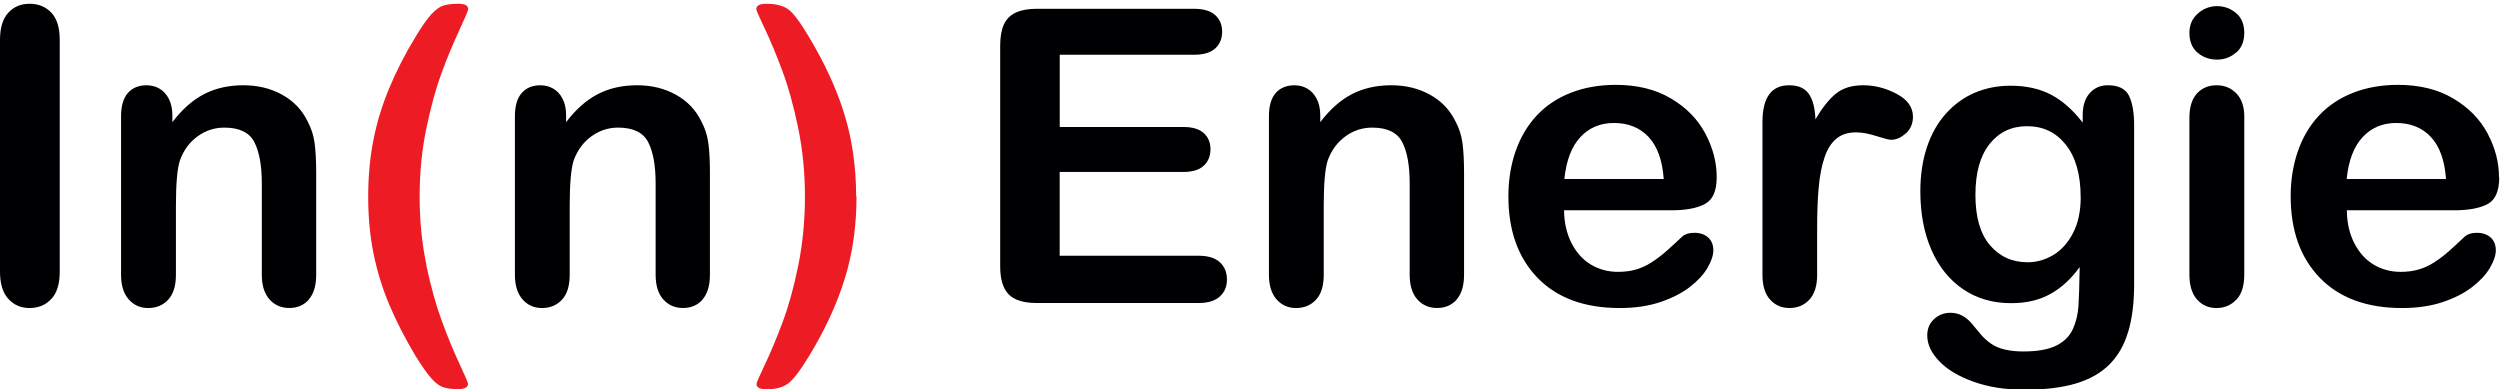
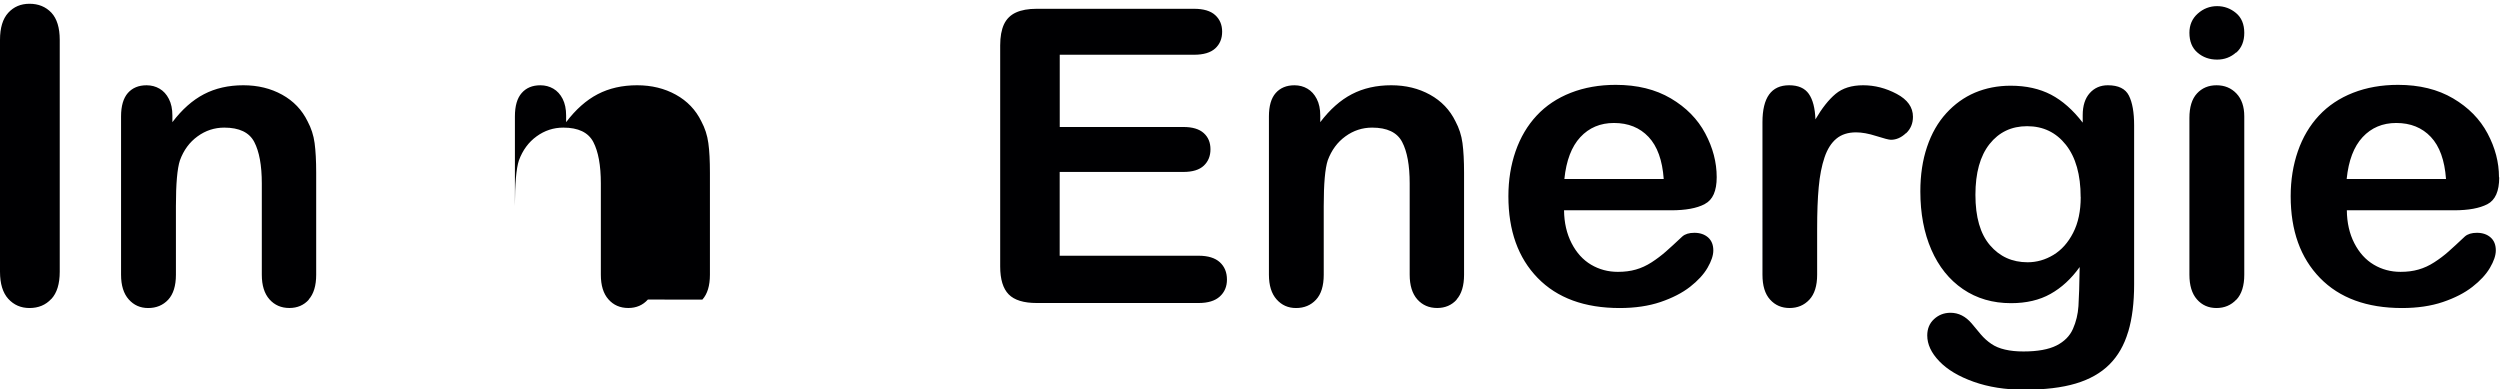
<svg xmlns="http://www.w3.org/2000/svg" viewBox="0 0 411 64" fill-rule="evenodd" clip-rule="evenodd" stroke-linejoin="round" stroke-miterlimit="1.414">
  <g fill-rule="nonzero">
-     <path d="M410.833 29.127c0-2.442-.627-4.84-1.88-7.192-1.255-2.355-3.14-4.273-5.66-5.758-2.52-1.484-5.537-2.227-9.055-2.227-2.705 0-5.17.434-7.39 1.303-2.222.87-4.092 2.117-5.61 3.745-1.518 1.63-2.672 3.58-3.464 5.856-.79 2.277-1.187 4.746-1.187 7.408 0 5.652 1.605 10.128 4.816 13.428 3.21 3.3 7.71 4.95 13.494 4.95 2.53 0 4.768-.332 6.714-.99 1.95-.66 3.57-1.49 4.85-2.492 1.29-1 2.25-2.046 2.89-3.135.64-1.088.96-2.04.96-2.852 0-.92-.28-1.63-.86-2.14-.57-.5-1.32-.76-2.24-.76-.86 0-1.52.2-1.98.6-1.12 1.06-2.03 1.89-2.73 2.51-.7.62-1.47 1.2-2.31 1.74-.83.54-1.7.94-2.59 1.19-.89.26-1.87.38-2.95.38-1.6 0-3.07-.39-4.4-1.18s-2.4-1.97-3.2-3.53c-.8-1.56-1.21-3.36-1.23-5.41h17.62c2.36 0 4.18-.33 5.48-1 1.3-.67 1.95-2.14 1.95-4.4zm-8.71.296h-16.33c.306-3.034 1.18-5.328 2.622-6.878 1.44-1.55 3.282-2.327 5.527-2.327 2.352 0 4.248.765 5.69 2.294 1.44 1.53 2.27 3.832 2.492 6.91zm-34.444 19.83c.85-.923 1.28-2.288 1.28-4.09V19.13c0-1.606-.43-2.858-1.29-3.762-.86-.902-1.95-1.35-3.27-1.35s-2.39.448-3.22 1.35c-.83.904-1.24 2.244-1.24 4.026v25.768c0 1.76.41 3.112 1.24 4.057.82.94 1.89 1.42 3.21 1.42s2.41-.47 3.27-1.39zm-.04-40.6c.88-.78 1.32-1.863 1.32-3.25 0-1.428-.46-2.516-1.36-3.264-.9-.75-1.94-1.13-3.1-1.13-1.21 0-2.27.41-3.19 1.23-.92.82-1.37 1.87-1.37 3.15 0 1.41.44 2.5 1.33 3.26.89.77 1.96 1.15 3.22 1.15 1.21 0 2.25-.39 3.13-1.18zM349.89 54.5c.64-2.157.96-4.73.96-7.723V20.614c0-2.132-.286-3.767-.86-4.9-.57-1.13-1.724-1.697-3.463-1.697-1.21 0-2.2.428-2.97 1.286-.77.86-1.16 2.067-1.16 3.628v1.23c-1.607-2.09-3.345-3.62-5.213-4.6-1.87-.97-4.08-1.47-6.63-1.47-2.135 0-4.09.39-5.874 1.14-1.782.76-3.354 1.89-4.718 3.39-1.366 1.5-2.415 3.33-3.15 5.51-.74 2.18-1.107 4.62-1.107 7.33 0 3.63.602 6.83 1.813 9.6 1.207 2.77 2.94 4.93 5.195 6.47 2.255 1.54 4.89 2.31 7.9 2.31 2.51 0 4.67-.5 6.485-1.52 1.814-1.01 3.414-2.48 4.8-4.42-.046 2.95-.11 5.09-.2 6.42-.086 1.34-.39 2.58-.905 3.75-.516 1.17-1.42 2.08-2.704 2.73-1.29.65-3.1.98-5.43.98-1.15 0-2.16-.1-3.04-.31-.88-.2-1.64-.52-2.26-.95-.63-.43-1.2-.94-1.72-1.55-.52-.6-1.02-1.2-1.5-1.8-.99-1.16-2.15-1.75-3.47-1.75-1.06 0-1.96.35-2.71 1.04-.75.69-1.12 1.59-1.12 2.69 0 1.45.66 2.87 1.98 4.24 1.32 1.38 3.2 2.5 5.64 3.37 2.44.87 5.21 1.31 8.31 1.31 3.38 0 6.22-.34 8.49-1.02 2.28-.68 4.12-1.725 5.53-3.13 1.41-1.41 2.43-3.19 3.07-5.346zm-7.82-22.106c0 2.31-.414 4.272-1.25 5.888-.83 1.617-1.915 2.828-3.245 3.63-1.332.802-2.746 1.205-4.24 1.205-2.53 0-4.593-.937-6.186-2.805-1.6-1.87-2.39-4.63-2.39-8.28 0-3.608.77-6.39 2.32-8.35 1.55-1.957 3.61-2.936 6.18-2.936 2.64 0 4.76 1.022 6.38 3.068 1.61 2.045 2.42 4.906 2.42 8.58zm-28.72-10.476c.76-.714 1.14-1.622 1.14-2.723 0-1.56-.89-2.815-2.672-3.76-1.78-.945-3.616-1.418-5.51-1.418-1.89 0-3.402.473-4.535 1.418s-2.238 2.342-3.317 4.19c-.064-1.848-.428-3.245-1.087-4.19-.66-.945-1.74-1.418-3.23-1.418-2.93 0-4.39 2.023-4.39 6.07V45.16c0 1.803.41 3.168 1.25 4.09.83.924 1.9 1.387 3.2 1.387 1.32 0 2.41-.46 3.26-1.372.85-.91 1.28-2.28 1.28-4.106v-7.52c0-2.71.08-5 .26-6.88.17-1.88.49-3.51.95-4.87.46-1.37 1.11-2.39 1.95-3.09.83-.69 1.91-1.04 3.23-1.04.97 0 2.08.2 3.35.61 1.26.4 2.06.61 2.39.61.88 0 1.7-.36 2.46-1.08zM280.28 33.53c1.297-.67 1.945-2.137 1.945-4.403 0-2.442-.627-4.84-1.88-7.192-1.253-2.355-3.14-4.273-5.657-5.758-2.52-1.484-5.538-2.227-9.058-2.227-2.705 0-5.168.434-7.39 1.303-2.222.87-4.092 2.117-5.608 3.745-1.518 1.63-2.672 3.58-3.466 5.856-.79 2.277-1.187 4.746-1.187 7.408 0 5.652 1.6 10.128 4.81 13.428 3.21 3.3 7.71 4.95 13.49 4.95 2.53 0 4.76-.332 6.71-.99 1.94-.66 3.56-1.49 4.85-2.492 1.28-1 2.25-2.046 2.88-3.135.63-1.088.95-2.04.95-2.852 0-.92-.29-1.63-.86-2.14-.58-.5-1.32-.76-2.25-.76-.86 0-1.52.2-1.98.6-1.12 1.06-2.04 1.89-2.74 2.51-.71.62-1.48 1.2-2.31 1.74-.84.54-1.7.94-2.59 1.19-.89.26-1.88.38-2.96.38-1.61 0-3.07-.39-4.41-1.18-1.33-.79-2.4-1.97-3.2-3.53-.8-1.56-1.22-3.36-1.24-5.41h17.62c2.35 0 4.18-.33 5.47-1zm-6.764-4.107h-16.333c.31-3.034 1.184-5.328 2.624-6.878 1.44-1.55 3.282-2.327 5.526-2.327 2.353 0 4.252.765 5.692 2.294 1.44 1.53 2.27 3.832 2.49 6.91zm-34.065 19.83c.83-.923 1.24-2.288 1.24-4.09V28.4c0-1.98-.09-3.607-.26-4.882-.17-1.276-.56-2.463-1.15-3.564-.92-1.89-2.32-3.353-4.19-4.387-1.87-1.034-3.99-1.55-6.37-1.55-2.44 0-4.6.488-6.48 1.468-1.88.977-3.61 2.512-5.19 4.6V19c0-1.078-.19-1.99-.58-2.74-.38-.747-.89-1.307-1.53-1.68-.63-.375-1.35-.56-2.14-.56-1.29 0-2.32.422-3.07 1.268-.75.847-1.12 2.128-1.12 3.844v26.032c0 1.76.42 3.112 1.26 4.057.84.95 1.9 1.42 3.2 1.42 1.34 0 2.44-.46 3.28-1.37.85-.91 1.27-2.28 1.27-4.1V33.88c0-3.67.22-6.18.66-7.52.62-1.674 1.59-2.99 2.91-3.944 1.32-.958 2.78-1.436 4.39-1.436 2.46 0 4.11.786 4.93 2.36.83 1.572 1.24 3.843 1.24 6.81v15.01c0 1.76.42 3.11 1.25 4.055.84.946 1.93 1.42 3.27 1.42 1.32 0 2.39-.464 3.22-1.387zm-65.24-7.226v-13.76h20.33c1.52 0 2.64-.345 3.37-1.037.73-.694 1.09-1.59 1.09-2.69 0-1.098-.36-1.985-1.1-2.655-.74-.67-1.85-1.008-3.35-1.008h-20.33V9h22.08c1.56 0 2.72-.346 3.48-1.038.76-.694 1.14-1.61 1.14-2.755 0-1.122-.38-2.03-1.14-2.722-.76-.694-1.92-1.04-3.48-1.04h-25.87c-1.38 0-2.52.203-3.41.612-.89.406-1.55 1.055-1.97 1.946-.41.89-.62 2.04-.62 3.447v36.358c0 2.113.47 3.642 1.4 4.587.93.945 2.47 1.418 4.6 1.418h26.63c1.54 0 2.7-.357 3.48-1.072.78-.71 1.17-1.64 1.17-2.78 0-1.18-.39-2.14-1.17-2.85-.78-.71-1.94-1.07-3.48-1.07H174.2zm-58.74 7.226c.83-.923 1.24-2.288 1.24-4.09V28.4c0-1.98-.08-3.607-.26-4.882-.17-1.276-.56-2.463-1.15-3.564-.92-1.89-2.32-3.353-4.19-4.387-1.87-1.034-3.99-1.55-6.37-1.55-2.44 0-4.6.488-6.48 1.468-1.88.977-3.61 2.512-5.19 4.6V19c0-1.078-.19-1.99-.57-2.74-.38-.747-.89-1.307-1.53-1.68-.64-.375-1.35-.56-2.14-.56-1.3 0-2.32.422-3.06 1.268-.75.847-1.12 2.128-1.12 3.844v26.032c0 1.76.42 3.112 1.257 4.057.836.95 1.9 1.42 3.2 1.42 1.34 0 2.436-.46 3.28-1.37.85-.91 1.27-2.28 1.27-4.1V33.88c0-3.67.22-6.18.66-7.52.62-1.674 1.588-2.99 2.907-3.944 1.32-.958 2.78-1.436 4.39-1.436 2.46 0 4.1.786 4.93 2.36.82 1.572 1.24 3.843 1.24 6.81v15.01c0 1.76.41 3.11 1.25 4.055.83.946 1.92 1.42 3.263 1.42 1.32 0 2.39-.464 3.22-1.387zm-64.73 0c.83-.923 1.24-2.288 1.24-4.09V28.4c0-1.98-.09-3.607-.26-4.882-.17-1.276-.56-2.463-1.15-3.564-.92-1.89-2.32-3.353-4.19-4.387-1.87-1.034-3.99-1.55-6.37-1.55-2.44 0-4.6.488-6.48 1.468-1.88.977-3.61 2.512-5.19 4.6V19c0-1.078-.19-1.99-.58-2.74-.38-.747-.89-1.307-1.53-1.68-.64-.375-1.35-.56-2.14-.56-1.3 0-2.32.422-3.07 1.268-.74.847-1.12 2.128-1.12 3.844v26.032c0 1.76.42 3.112 1.26 4.057.84.95 1.9 1.42 3.2 1.42 1.34 0 2.44-.46 3.29-1.37.84-.91 1.27-2.28 1.27-4.1V33.88c0-3.67.22-6.18.66-7.52.61-1.674 1.58-2.99 2.9-3.944 1.32-.958 2.78-1.436 4.39-1.436 2.46 0 4.11.786 4.93 2.36.82 1.572 1.24 3.843 1.24 6.81v15.01c0 1.76.42 3.11 1.26 4.055.84.946 1.93 1.42 3.27 1.42 1.32 0 2.39-.464 3.214-1.387zm-42.3-.1c.92-.99 1.38-2.484 1.38-4.486V6.56c0-2-.46-3.49-1.37-4.47C7.52 1.11 6.32.62 4.85.62c-1.43 0-2.597.496-3.497 1.485C.45 3.095 0 4.58 0 6.56v38.107c0 1.978.456 3.47 1.368 4.47.913 1 2.074 1.502 3.482 1.502 1.472 0 2.666-.5 3.578-1.49z" fill="#000002" />
-     <path d="M140.75 32.327c0-2.486-.166-4.86-.496-7.127-.33-2.266-.82-4.443-1.47-6.532-.647-2.088-1.456-4.18-2.423-6.268-.96-2.09-2.1-4.212-3.39-6.368-1.45-2.44-2.59-3.955-3.43-4.537-.84-.583-2.02-.875-3.56-.875-1.1 0-1.65.298-1.65.893 0 .175.47 1.237 1.39 3.183.93 1.946 1.88 4.24 2.87 6.878.99 2.64 1.86 5.764 2.61 9.37.75 3.608 1.13 7.403 1.13 11.383 0 3.96-.37 7.737-1.1 11.333s-1.6 6.725-2.6 9.386c-1 2.662-1.96 4.954-2.88 6.88-.92 1.925-1.38 2.987-1.38 3.184 0 .594.55.89 1.65.89 1.48 0 2.64-.307 3.5-.923.86-.616 2.02-2.134 3.5-4.554 2.62-4.31 4.57-8.545 5.86-12.7 1.29-4.16 1.93-8.656 1.93-13.496zm-70.64 11.25c-.747-3.54-1.12-7.29-1.12-11.25 0-4.002.377-7.797 1.136-11.382.76-3.585 1.585-6.577 2.476-8.975.888-2.396 1.84-4.69 2.852-6.88 1.012-2.187 1.518-3.38 1.518-3.577 0-.595-.54-.893-1.615-.893-.99 0-1.8.095-2.427.28-.627.19-1.29.66-1.995 1.42-.705.758-1.572 1.995-2.606 3.712-1.72 2.815-3.16 5.626-4.33 8.43-1.17 2.803-2.04 5.653-2.61 8.544-.57 2.893-.86 6-.86 9.32 0 3.366.29 6.5.89 9.403.59 2.9 1.45 5.7 2.59 8.39 1.13 2.69 2.57 5.49 4.3 8.39 1.05 1.69 1.92 2.92 2.6 3.69.68.77 1.33 1.25 1.96 1.46.62.21 1.44.31 2.46.31 1.07 0 1.61-.3 1.61-.89 0-.18-.48-1.29-1.44-3.35s-1.92-4.38-2.87-6.98c-.96-2.6-1.81-5.67-2.56-9.21z" fill="#ed1c24" />
+     <path d="M410.833 29.127c0-2.442-.627-4.84-1.88-7.192-1.255-2.355-3.14-4.273-5.66-5.758-2.52-1.484-5.537-2.227-9.055-2.227-2.705 0-5.17.434-7.39 1.303-2.222.87-4.092 2.117-5.61 3.745-1.518 1.63-2.672 3.58-3.464 5.856-.79 2.277-1.187 4.746-1.187 7.408 0 5.652 1.605 10.128 4.816 13.428 3.21 3.3 7.71 4.95 13.494 4.95 2.53 0 4.768-.332 6.714-.99 1.95-.66 3.57-1.49 4.85-2.492 1.29-1 2.25-2.046 2.89-3.135.64-1.088.96-2.04.96-2.852 0-.92-.28-1.63-.86-2.14-.57-.5-1.32-.76-2.24-.76-.86 0-1.52.2-1.98.6-1.12 1.06-2.03 1.89-2.73 2.51-.7.62-1.47 1.2-2.31 1.74-.83.54-1.7.94-2.59 1.19-.89.26-1.87.38-2.95.38-1.6 0-3.07-.39-4.4-1.18s-2.4-1.97-3.2-3.53c-.8-1.56-1.21-3.36-1.23-5.41h17.62c2.36 0 4.18-.33 5.48-1 1.3-.67 1.95-2.14 1.95-4.4zm-8.71.296h-16.33c.306-3.034 1.18-5.328 2.622-6.878 1.44-1.55 3.282-2.327 5.527-2.327 2.352 0 4.248.765 5.69 2.294 1.44 1.53 2.27 3.832 2.492 6.91zm-34.444 19.83c.85-.923 1.28-2.288 1.28-4.09V19.13c0-1.606-.43-2.858-1.29-3.762-.86-.902-1.95-1.35-3.27-1.35s-2.39.448-3.22 1.35c-.83.904-1.24 2.244-1.24 4.026v25.768c0 1.76.41 3.112 1.24 4.057.82.94 1.89 1.42 3.21 1.42s2.41-.47 3.27-1.39zm-.04-40.6c.88-.78 1.32-1.863 1.32-3.25 0-1.428-.46-2.516-1.36-3.264-.9-.75-1.94-1.13-3.1-1.13-1.21 0-2.27.41-3.19 1.23-.92.82-1.37 1.87-1.37 3.15 0 1.41.44 2.5 1.33 3.26.89.77 1.96 1.15 3.22 1.15 1.21 0 2.25-.39 3.13-1.18zM349.89 54.5c.64-2.157.96-4.73.96-7.723V20.614c0-2.132-.286-3.767-.86-4.9-.57-1.13-1.724-1.697-3.463-1.697-1.21 0-2.2.428-2.97 1.286-.77.86-1.16 2.067-1.16 3.628v1.23c-1.607-2.09-3.345-3.62-5.213-4.6-1.87-.97-4.08-1.47-6.63-1.47-2.135 0-4.09.39-5.874 1.14-1.782.76-3.354 1.89-4.718 3.39-1.366 1.5-2.415 3.33-3.15 5.51-.74 2.18-1.107 4.62-1.107 7.33 0 3.63.602 6.83 1.813 9.6 1.207 2.77 2.94 4.93 5.195 6.47 2.255 1.54 4.89 2.31 7.9 2.31 2.51 0 4.67-.5 6.485-1.52 1.814-1.01 3.414-2.48 4.8-4.42-.046 2.95-.11 5.09-.2 6.42-.086 1.34-.39 2.58-.905 3.75-.516 1.17-1.42 2.08-2.704 2.73-1.29.65-3.1.98-5.43.98-1.15 0-2.16-.1-3.04-.31-.88-.2-1.64-.52-2.26-.95-.63-.43-1.2-.94-1.72-1.55-.52-.6-1.02-1.2-1.5-1.8-.99-1.16-2.15-1.75-3.47-1.75-1.06 0-1.96.35-2.71 1.04-.75.69-1.12 1.59-1.12 2.69 0 1.45.66 2.87 1.98 4.24 1.32 1.38 3.2 2.5 5.64 3.37 2.44.87 5.21 1.31 8.31 1.31 3.38 0 6.22-.34 8.49-1.02 2.28-.68 4.12-1.725 5.53-3.13 1.41-1.41 2.43-3.19 3.07-5.346zm-7.82-22.106c0 2.31-.414 4.272-1.25 5.888-.83 1.617-1.915 2.828-3.245 3.63-1.332.802-2.746 1.205-4.24 1.205-2.53 0-4.593-.937-6.186-2.805-1.6-1.87-2.39-4.63-2.39-8.28 0-3.608.77-6.39 2.32-8.35 1.55-1.957 3.61-2.936 6.18-2.936 2.64 0 4.76 1.022 6.38 3.068 1.61 2.045 2.42 4.906 2.42 8.58zm-28.72-10.476c.76-.714 1.14-1.622 1.14-2.723 0-1.56-.89-2.815-2.672-3.76-1.78-.945-3.616-1.418-5.51-1.418-1.89 0-3.402.473-4.535 1.418s-2.238 2.342-3.317 4.19c-.064-1.848-.428-3.245-1.087-4.19-.66-.945-1.74-1.418-3.23-1.418-2.93 0-4.39 2.023-4.39 6.07V45.16c0 1.803.41 3.168 1.25 4.09.83.924 1.9 1.387 3.2 1.387 1.32 0 2.41-.46 3.26-1.372.85-.91 1.28-2.28 1.28-4.106v-7.52c0-2.71.08-5 .26-6.88.17-1.88.49-3.51.95-4.87.46-1.37 1.11-2.39 1.95-3.09.83-.69 1.91-1.04 3.23-1.04.97 0 2.08.2 3.35.61 1.26.4 2.06.61 2.39.61.88 0 1.7-.36 2.46-1.08zM280.28 33.53c1.297-.67 1.945-2.137 1.945-4.403 0-2.442-.627-4.84-1.88-7.192-1.253-2.355-3.14-4.273-5.657-5.758-2.52-1.484-5.538-2.227-9.058-2.227-2.705 0-5.168.434-7.39 1.303-2.222.87-4.092 2.117-5.608 3.745-1.518 1.63-2.672 3.58-3.466 5.856-.79 2.277-1.187 4.746-1.187 7.408 0 5.652 1.6 10.128 4.81 13.428 3.21 3.3 7.71 4.95 13.49 4.95 2.53 0 4.76-.332 6.71-.99 1.94-.66 3.56-1.49 4.85-2.492 1.28-1 2.25-2.046 2.88-3.135.63-1.088.95-2.04.95-2.852 0-.92-.29-1.63-.86-2.14-.58-.5-1.32-.76-2.25-.76-.86 0-1.52.2-1.98.6-1.12 1.06-2.04 1.89-2.74 2.51-.71.62-1.48 1.2-2.31 1.74-.84.54-1.7.94-2.59 1.19-.89.26-1.88.38-2.96.38-1.61 0-3.07-.39-4.41-1.18-1.33-.79-2.4-1.97-3.2-3.53-.8-1.56-1.22-3.36-1.24-5.41h17.62c2.35 0 4.18-.33 5.47-1zm-6.764-4.107h-16.333c.31-3.034 1.184-5.328 2.624-6.878 1.44-1.55 3.282-2.327 5.526-2.327 2.353 0 4.252.765 5.692 2.294 1.44 1.53 2.27 3.832 2.49 6.91zm-34.065 19.83c.83-.923 1.24-2.288 1.24-4.09V28.4c0-1.98-.09-3.607-.26-4.882-.17-1.276-.56-2.463-1.15-3.564-.92-1.89-2.32-3.353-4.19-4.387-1.87-1.034-3.99-1.55-6.37-1.55-2.44 0-4.6.488-6.48 1.468-1.88.977-3.61 2.512-5.19 4.6V19c0-1.078-.19-1.99-.58-2.74-.38-.747-.89-1.307-1.53-1.68-.63-.375-1.35-.56-2.14-.56-1.29 0-2.32.422-3.07 1.268-.75.847-1.12 2.128-1.12 3.844v26.032c0 1.76.42 3.112 1.26 4.057.84.95 1.9 1.42 3.2 1.42 1.34 0 2.44-.46 3.28-1.37.85-.91 1.27-2.28 1.27-4.1V33.88c0-3.67.22-6.18.66-7.52.62-1.674 1.59-2.99 2.91-3.944 1.32-.958 2.78-1.436 4.39-1.436 2.46 0 4.11.786 4.93 2.36.83 1.572 1.24 3.843 1.24 6.81v15.01c0 1.76.42 3.11 1.25 4.055.84.946 1.93 1.42 3.27 1.42 1.32 0 2.39-.464 3.22-1.387zm-65.24-7.226v-13.76h20.33c1.52 0 2.64-.345 3.37-1.037.73-.694 1.09-1.59 1.09-2.69 0-1.098-.36-1.985-1.1-2.655-.74-.67-1.85-1.008-3.35-1.008h-20.33V9h22.08c1.56 0 2.72-.346 3.48-1.038.76-.694 1.14-1.61 1.14-2.755 0-1.122-.38-2.03-1.14-2.722-.76-.694-1.92-1.04-3.48-1.04h-25.87c-1.38 0-2.52.203-3.41.612-.89.406-1.55 1.055-1.97 1.946-.41.89-.62 2.04-.62 3.447v36.358c0 2.113.47 3.642 1.4 4.587.93.945 2.47 1.418 4.6 1.418h26.63c1.54 0 2.7-.357 3.48-1.072.78-.71 1.17-1.64 1.17-2.78 0-1.18-.39-2.14-1.17-2.85-.78-.71-1.94-1.07-3.48-1.07H174.2zm-58.74 7.226c.83-.923 1.24-2.288 1.24-4.09V28.4c0-1.98-.08-3.607-.26-4.882-.17-1.276-.56-2.463-1.15-3.564-.92-1.89-2.32-3.353-4.19-4.387-1.87-1.034-3.99-1.55-6.37-1.55-2.44 0-4.6.488-6.48 1.468-1.88.977-3.61 2.512-5.19 4.6V19c0-1.078-.19-1.99-.57-2.74-.38-.747-.89-1.307-1.53-1.68-.64-.375-1.35-.56-2.14-.56-1.3 0-2.32.422-3.06 1.268-.75.847-1.12 2.128-1.12 3.844v26.032V33.88c0-3.67.22-6.18.66-7.52.62-1.674 1.588-2.99 2.907-3.944 1.32-.958 2.78-1.436 4.39-1.436 2.46 0 4.1.786 4.93 2.36.82 1.572 1.24 3.843 1.24 6.81v15.01c0 1.76.41 3.11 1.25 4.055.83.946 1.92 1.42 3.263 1.42 1.32 0 2.39-.464 3.22-1.387zm-64.73 0c.83-.923 1.24-2.288 1.24-4.09V28.4c0-1.98-.09-3.607-.26-4.882-.17-1.276-.56-2.463-1.15-3.564-.92-1.89-2.32-3.353-4.19-4.387-1.87-1.034-3.99-1.55-6.37-1.55-2.44 0-4.6.488-6.48 1.468-1.88.977-3.61 2.512-5.19 4.6V19c0-1.078-.19-1.99-.58-2.74-.38-.747-.89-1.307-1.53-1.68-.64-.375-1.35-.56-2.14-.56-1.3 0-2.32.422-3.07 1.268-.74.847-1.12 2.128-1.12 3.844v26.032c0 1.76.42 3.112 1.26 4.057.84.95 1.9 1.42 3.2 1.42 1.34 0 2.44-.46 3.29-1.37.84-.91 1.27-2.28 1.27-4.1V33.88c0-3.67.22-6.18.66-7.52.61-1.674 1.58-2.99 2.9-3.944 1.32-.958 2.78-1.436 4.39-1.436 2.46 0 4.11.786 4.93 2.36.82 1.572 1.24 3.843 1.24 6.81v15.01c0 1.76.42 3.11 1.26 4.055.84.946 1.93 1.42 3.27 1.42 1.32 0 2.39-.464 3.214-1.387zm-42.3-.1c.92-.99 1.38-2.484 1.38-4.486V6.56c0-2-.46-3.49-1.37-4.47C7.52 1.11 6.32.62 4.85.62c-1.43 0-2.597.496-3.497 1.485C.45 3.095 0 4.58 0 6.56v38.107c0 1.978.456 3.47 1.368 4.47.913 1 2.074 1.502 3.482 1.502 1.472 0 2.666-.5 3.578-1.49z" fill="#000002" />
  </g>
</svg>